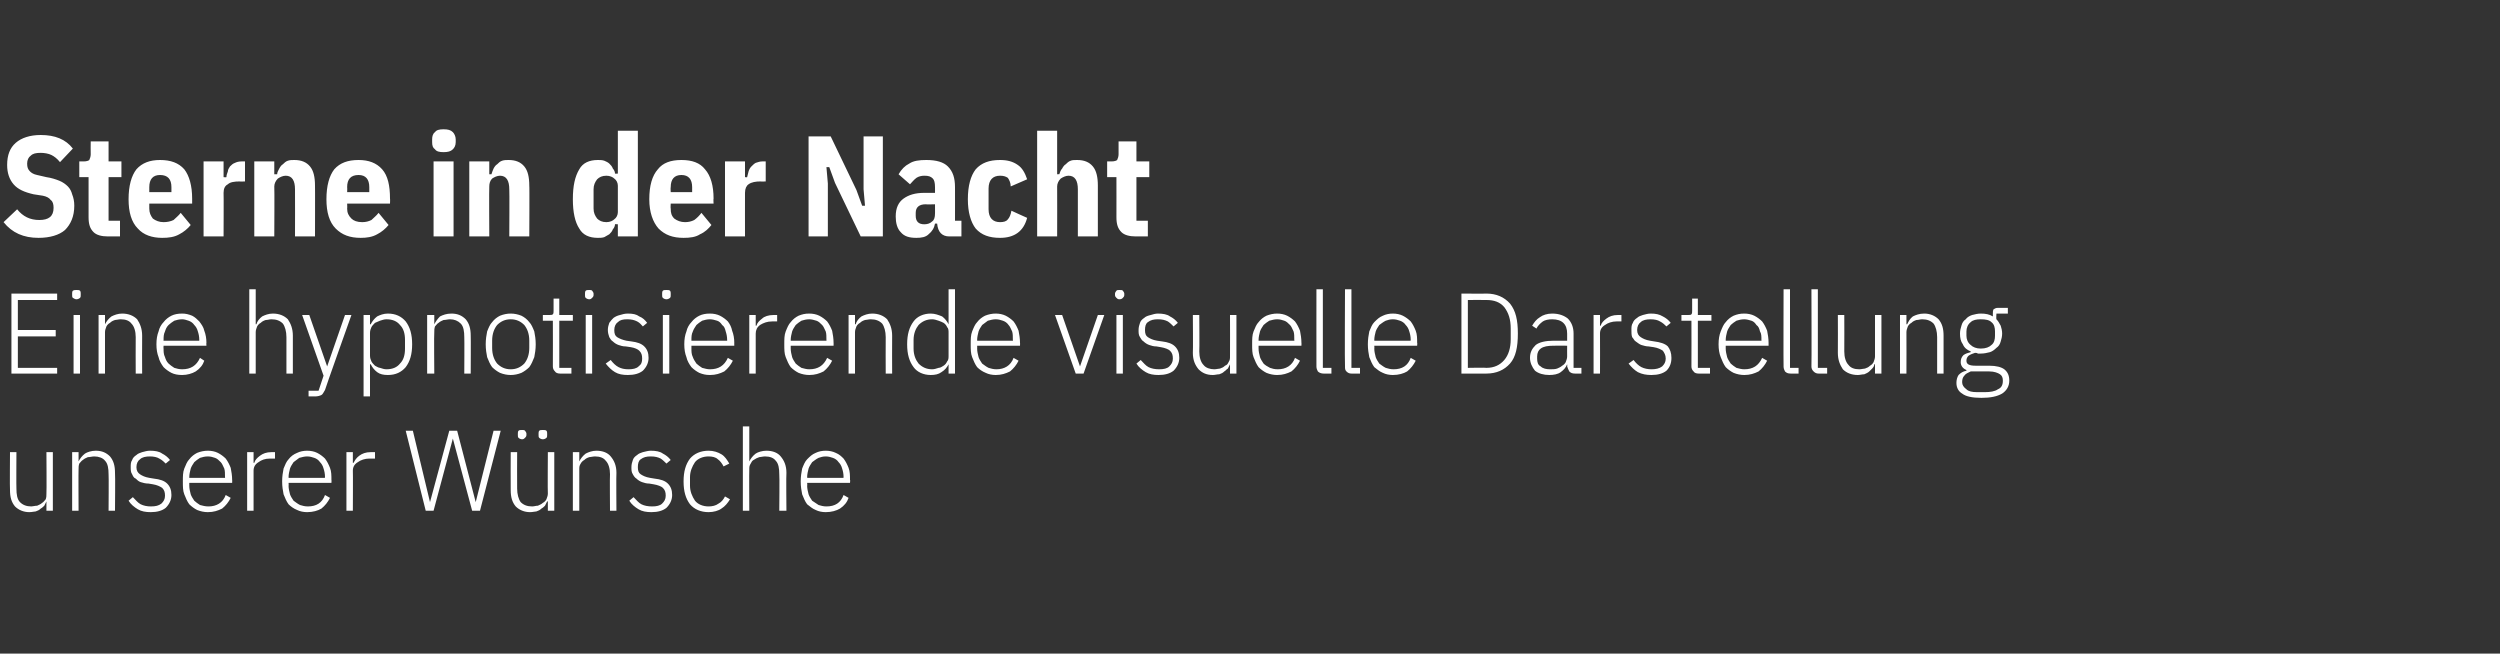
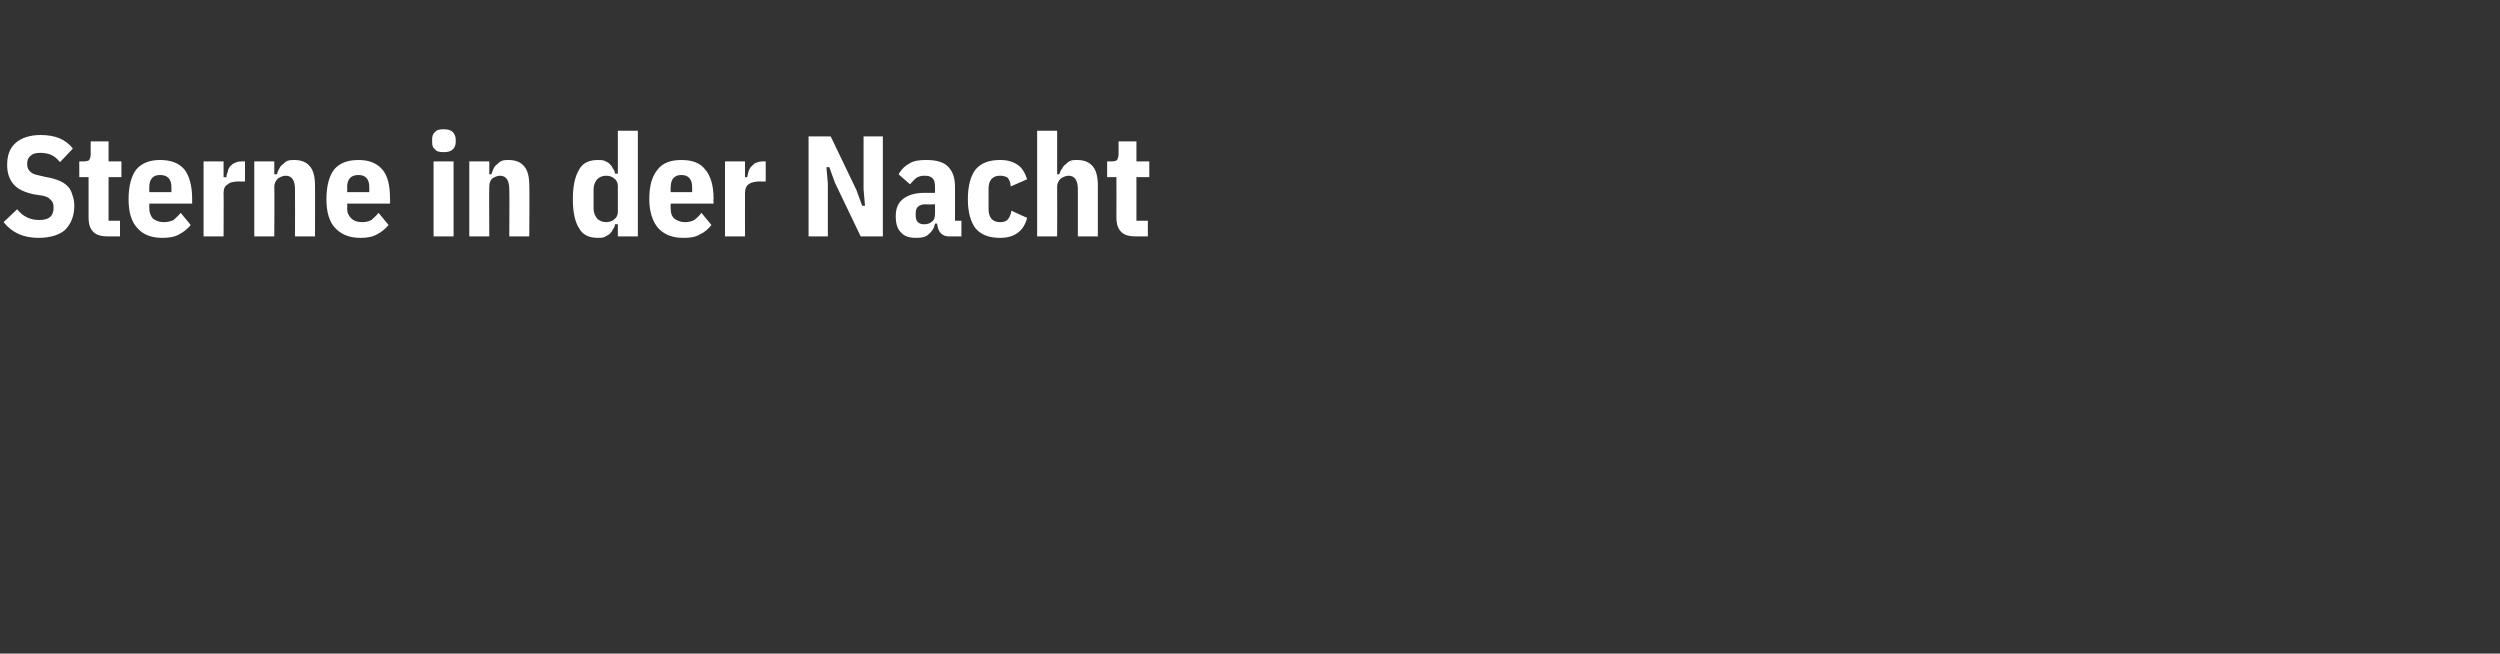
<svg xmlns="http://www.w3.org/2000/svg" version="1.1" width="350px" height="91.5px" viewBox="0 -2 350 91.5" style="top:-2px">
  <rect x="0" y="-2" width="350" height="91.5" fill="#333333" stroke="none" />
  <desc>Sterne in der Nacht Eine hypnotisierende visuelle Darstellung unserer W nsche</desc>
  <defs />
  <g id="Polygon326846">
-     <path d="M 6.5 68.2 C 6.5 68.2 6.48 68.2 6.5 68.2 C 6.4 68.4 6.3 68.6 6.2 68.8 C 6.1 68.9 5.9 69.1 5.7 69.2 C 5.5 69.4 5.3 69.5 5 69.6 C 4.8 69.6 4.5 69.7 4.1 69.7 C 3.3 69.7 2.6 69.4 2.1 68.9 C 1.6 68.3 1.4 67.6 1.4 66.6 C 1.36 66.57 1.4 61.3 1.4 61.3 L 2.3 61.3 C 2.3 61.3 2.27 66.4 2.3 66.4 C 2.3 67.2 2.4 67.9 2.8 68.3 C 3.2 68.7 3.7 68.9 4.4 68.9 C 4.6 68.9 4.9 68.8 5.2 68.8 C 5.4 68.7 5.7 68.6 5.9 68.4 C 6.1 68.3 6.2 68.1 6.4 67.9 C 6.5 67.6 6.5 67.4 6.5 67.1 C 6.54 67.05 6.5 61.3 6.5 61.3 L 7.4 61.3 L 7.4 69.5 L 6.5 69.5 L 6.5 68.2 Z M 10.1 69.5 L 10.1 61.3 L 11 61.3 L 11 62.6 C 11 62.6 11.01 62.6 11 62.6 C 11.2 62.2 11.5 61.8 11.9 61.5 C 12.2 61.3 12.8 61.1 13.4 61.1 C 14.3 61.1 14.9 61.4 15.4 61.9 C 15.9 62.5 16.1 63.2 16.1 64.2 C 16.15 64.24 16.1 69.5 16.1 69.5 L 15.2 69.5 C 15.2 69.5 15.24 64.4 15.2 64.4 C 15.2 63.6 15.1 62.9 14.7 62.5 C 14.4 62.1 13.8 61.9 13.2 61.9 C 12.9 61.9 12.6 62 12.3 62 C 12.1 62.1 11.8 62.2 11.6 62.4 C 11.4 62.5 11.3 62.7 11.1 62.9 C 11 63.2 11 63.4 11 63.7 C 10.97 63.74 11 69.5 11 69.5 L 10.1 69.5 Z M 21.1 69.7 C 20.4 69.7 19.8 69.6 19.3 69.3 C 18.8 69 18.3 68.6 18 68.1 C 18 68.1 18.6 67.6 18.6 67.6 C 19 68 19.3 68.4 19.7 68.6 C 20.1 68.8 20.6 68.9 21.1 68.9 C 21.8 68.9 22.2 68.8 22.6 68.5 C 22.9 68.2 23.1 67.9 23.1 67.4 C 23.1 66.9 23 66.6 22.7 66.3 C 22.4 66.1 22 65.9 21.4 65.8 C 21.4 65.8 20.8 65.7 20.8 65.7 C 20.4 65.7 20 65.6 19.7 65.5 C 19.4 65.4 19.2 65.2 19 65 C 18.7 64.9 18.6 64.6 18.5 64.4 C 18.3 64.1 18.3 63.8 18.3 63.4 C 18.3 63 18.3 62.7 18.5 62.4 C 18.6 62.1 18.8 61.9 19.1 61.7 C 19.3 61.5 19.6 61.4 19.9 61.3 C 20.3 61.2 20.6 61.1 21 61.1 C 21.7 61.1 22.3 61.2 22.7 61.5 C 23.1 61.7 23.5 62 23.8 62.4 C 23.8 62.4 23.2 62.9 23.2 62.9 C 23 62.7 22.7 62.4 22.3 62.2 C 22 62 21.5 61.9 21 61.9 C 20.4 61.9 19.9 62 19.6 62.3 C 19.3 62.5 19.1 62.9 19.1 63.4 C 19.1 63.9 19.3 64.2 19.6 64.4 C 19.9 64.6 20.3 64.8 20.9 64.9 C 20.9 64.9 21.5 65 21.5 65 C 22.4 65.1 23 65.3 23.4 65.7 C 23.8 66.1 24 66.6 24 67.3 C 24 68 23.7 68.6 23.2 69.1 C 22.7 69.5 22 69.7 21.1 69.7 Z M 29.1 69.7 C 28.6 69.7 28.1 69.6 27.6 69.4 C 27.2 69.2 26.8 68.9 26.5 68.6 C 26.2 68.2 26 67.7 25.8 67.2 C 25.6 66.7 25.6 66.1 25.6 65.4 C 25.6 64.7 25.6 64.1 25.8 63.6 C 26 63.1 26.2 62.6 26.5 62.3 C 26.8 61.9 27.2 61.6 27.6 61.4 C 28.1 61.2 28.6 61.1 29.1 61.1 C 29.6 61.1 30.1 61.2 30.5 61.4 C 30.9 61.6 31.3 61.9 31.6 62.2 C 31.9 62.6 32.1 63 32.3 63.5 C 32.4 64 32.5 64.6 32.5 65.2 C 32.52 65.16 32.5 65.6 32.5 65.6 L 26.5 65.6 C 26.5 65.6 26.51 66 26.5 66 C 26.5 66.4 26.6 66.8 26.7 67.2 C 26.8 67.5 27 67.8 27.2 68.1 C 27.4 68.3 27.7 68.5 28 68.7 C 28.4 68.8 28.7 68.9 29.2 68.9 C 30.3 68.9 31.2 68.4 31.6 67.3 C 31.6 67.3 32.3 67.7 32.3 67.7 C 32 68.3 31.6 68.8 31.1 69.2 C 30.5 69.5 29.9 69.7 29.1 69.7 Z M 29.1 61.9 C 28.7 61.9 28.3 62 28 62.1 C 27.7 62.3 27.4 62.5 27.2 62.7 C 27 63 26.8 63.3 26.7 63.6 C 26.6 64 26.5 64.4 26.5 64.8 C 26.51 64.81 26.5 64.9 26.5 64.9 L 31.5 64.9 C 31.5 64.9 31.53 64.76 31.5 64.8 C 31.5 64.3 31.5 63.9 31.4 63.6 C 31.2 63.2 31.1 62.9 30.9 62.7 C 30.6 62.4 30.4 62.2 30.1 62.1 C 29.8 62 29.5 61.9 29.1 61.9 Z M 34.6 69.5 L 34.6 61.3 L 35.5 61.3 L 35.5 62.8 C 35.5 62.8 35.58 62.78 35.6 62.8 C 35.7 62.4 36 62.1 36.4 61.8 C 36.8 61.5 37.3 61.3 38 61.3 C 38 61.31 38.5 61.3 38.5 61.3 L 38.5 62.2 C 38.5 62.2 37.83 62.2 37.8 62.2 C 37.1 62.2 36.6 62.4 36.2 62.7 C 35.7 63 35.5 63.4 35.5 63.9 C 35.51 63.9 35.5 69.5 35.5 69.5 L 34.6 69.5 Z M 43 69.7 C 42.5 69.7 42 69.6 41.6 69.4 C 41.1 69.2 40.7 68.9 40.4 68.6 C 40.1 68.2 39.9 67.7 39.7 67.2 C 39.6 66.7 39.5 66.1 39.5 65.4 C 39.5 64.7 39.6 64.1 39.7 63.6 C 39.9 63.1 40.1 62.6 40.4 62.3 C 40.7 61.9 41.1 61.6 41.6 61.4 C 42 61.2 42.5 61.1 43 61.1 C 43.5 61.1 44 61.2 44.4 61.4 C 44.8 61.6 45.2 61.9 45.5 62.2 C 45.8 62.6 46 63 46.2 63.5 C 46.4 64 46.4 64.6 46.4 65.2 C 46.43 65.16 46.4 65.6 46.4 65.6 L 40.4 65.6 C 40.4 65.6 40.43 66 40.4 66 C 40.4 66.4 40.5 66.8 40.6 67.2 C 40.7 67.5 40.9 67.8 41.1 68.1 C 41.4 68.3 41.6 68.5 42 68.7 C 42.3 68.8 42.7 68.9 43.1 68.9 C 44.3 68.9 45.1 68.4 45.5 67.3 C 45.5 67.3 46.2 67.7 46.2 67.7 C 45.9 68.3 45.5 68.8 45 69.2 C 44.5 69.5 43.8 69.7 43 69.7 Z M 43 61.9 C 42.6 61.9 42.3 62 41.9 62.1 C 41.6 62.3 41.4 62.5 41.1 62.7 C 40.9 63 40.7 63.3 40.6 63.6 C 40.5 64 40.4 64.4 40.4 64.8 C 40.43 64.81 40.4 64.9 40.4 64.9 L 45.5 64.9 C 45.5 64.9 45.45 64.76 45.5 64.8 C 45.5 64.3 45.4 63.9 45.3 63.6 C 45.2 63.2 45 62.9 44.8 62.7 C 44.6 62.4 44.3 62.2 44 62.1 C 43.7 62 43.4 61.9 43 61.9 Z M 48.5 69.5 L 48.5 61.3 L 49.4 61.3 L 49.4 62.8 C 49.4 62.8 49.49 62.78 49.5 62.8 C 49.7 62.4 49.9 62.1 50.3 61.8 C 50.7 61.5 51.2 61.3 51.9 61.3 C 51.92 61.31 52.5 61.3 52.5 61.3 L 52.5 62.2 C 52.5 62.2 51.74 62.2 51.7 62.2 C 51.1 62.2 50.5 62.4 50.1 62.7 C 49.6 63 49.4 63.4 49.4 63.9 C 49.43 63.9 49.4 69.5 49.4 69.5 L 48.5 69.5 Z M 59.6 69.5 L 56.8 58.3 L 57.8 58.3 L 60.2 68.3 L 60.2 68.3 L 62.9 58.3 L 64 58.3 L 66.6 68.3 L 66.6 68.3 L 69.1 58.3 L 70.1 58.3 L 67.2 69.5 L 66.1 69.5 L 63.4 59.4 L 63.4 59.4 L 60.7 69.5 L 59.6 69.5 Z M 76.7 68.2 C 76.7 68.2 76.6 68.2 76.6 68.2 C 76.5 68.4 76.4 68.6 76.3 68.8 C 76.2 68.9 76 69.1 75.8 69.2 C 75.6 69.4 75.4 69.5 75.1 69.6 C 74.9 69.6 74.6 69.7 74.2 69.7 C 73.4 69.7 72.7 69.4 72.2 68.9 C 71.7 68.3 71.5 67.6 71.5 66.6 C 71.48 66.57 71.5 61.3 71.5 61.3 L 72.4 61.3 C 72.4 61.3 72.38 66.4 72.4 66.4 C 72.4 67.2 72.6 67.9 72.9 68.3 C 73.3 68.7 73.8 68.9 74.5 68.9 C 74.8 68.9 75 68.8 75.3 68.8 C 75.5 68.7 75.8 68.6 76 68.4 C 76.2 68.3 76.4 68.1 76.5 67.9 C 76.6 67.6 76.7 67.4 76.7 67.1 C 76.66 67.05 76.7 61.3 76.7 61.3 L 77.6 61.3 L 77.6 69.5 L 76.7 69.5 L 76.7 68.2 Z M 73.1 59.5 C 72.9 59.5 72.7 59.4 72.6 59.3 C 72.5 59.2 72.5 59.1 72.5 58.9 C 72.5 58.9 72.5 58.7 72.5 58.7 C 72.5 58.6 72.5 58.4 72.6 58.3 C 72.7 58.2 72.9 58.2 73.1 58.2 C 73.3 58.2 73.4 58.2 73.5 58.3 C 73.6 58.4 73.7 58.6 73.7 58.7 C 73.7 58.7 73.7 58.9 73.7 58.9 C 73.7 59.1 73.6 59.2 73.5 59.3 C 73.4 59.4 73.3 59.5 73.1 59.5 Z M 76 59.5 C 75.8 59.5 75.6 59.4 75.5 59.3 C 75.4 59.2 75.4 59.1 75.4 58.9 C 75.4 58.9 75.4 58.7 75.4 58.7 C 75.4 58.6 75.4 58.4 75.5 58.3 C 75.6 58.2 75.8 58.2 76 58.2 C 76.2 58.2 76.4 58.2 76.5 58.3 C 76.6 58.4 76.6 58.6 76.6 58.7 C 76.6 58.7 76.6 58.9 76.6 58.9 C 76.6 59.1 76.6 59.2 76.5 59.3 C 76.4 59.4 76.2 59.5 76 59.5 Z M 80.2 69.5 L 80.2 61.3 L 81.1 61.3 L 81.1 62.6 C 81.1 62.6 81.13 62.6 81.1 62.6 C 81.3 62.2 81.6 61.8 82 61.5 C 82.4 61.3 82.9 61.1 83.5 61.1 C 84.4 61.1 85.1 61.4 85.5 61.9 C 86 62.5 86.3 63.2 86.3 64.2 C 86.26 64.24 86.3 69.5 86.3 69.5 L 85.4 69.5 C 85.4 69.5 85.36 64.4 85.4 64.4 C 85.4 63.6 85.2 62.9 84.8 62.5 C 84.5 62.1 84 61.9 83.3 61.9 C 83 61.9 82.7 62 82.5 62 C 82.2 62.1 82 62.2 81.8 62.4 C 81.6 62.5 81.4 62.7 81.3 62.9 C 81.1 63.2 81.1 63.4 81.1 63.7 C 81.09 63.74 81.1 69.5 81.1 69.5 L 80.2 69.5 Z M 91.2 69.7 C 90.5 69.7 89.9 69.6 89.4 69.3 C 88.9 69 88.4 68.6 88.1 68.1 C 88.1 68.1 88.7 67.6 88.7 67.6 C 89.1 68 89.4 68.4 89.8 68.6 C 90.2 68.8 90.7 68.9 91.3 68.9 C 91.9 68.9 92.4 68.8 92.7 68.5 C 93 68.2 93.2 67.9 93.2 67.4 C 93.2 66.9 93.1 66.6 92.8 66.3 C 92.6 66.1 92.1 65.9 91.5 65.8 C 91.5 65.8 90.9 65.7 90.9 65.7 C 90.5 65.7 90.2 65.6 89.9 65.5 C 89.6 65.4 89.3 65.2 89.1 65 C 88.9 64.9 88.7 64.6 88.6 64.4 C 88.4 64.1 88.4 63.8 88.4 63.4 C 88.4 63 88.5 62.7 88.6 62.4 C 88.7 62.1 88.9 61.9 89.2 61.7 C 89.4 61.5 89.7 61.4 90 61.3 C 90.4 61.2 90.8 61.1 91.1 61.1 C 91.8 61.1 92.4 61.2 92.8 61.5 C 93.2 61.7 93.6 62 93.9 62.4 C 93.9 62.4 93.3 62.9 93.3 62.9 C 93.1 62.7 92.8 62.4 92.5 62.2 C 92.1 62 91.7 61.9 91.1 61.9 C 90.5 61.9 90.1 62 89.7 62.3 C 89.4 62.5 89.3 62.9 89.3 63.4 C 89.3 63.9 89.4 64.2 89.7 64.4 C 90 64.6 90.4 64.8 91 64.9 C 91 64.9 91.6 65 91.6 65 C 92.5 65.1 93.1 65.3 93.5 65.7 C 93.9 66.1 94.1 66.6 94.1 67.3 C 94.1 68 93.8 68.6 93.3 69.1 C 92.8 69.5 92.1 69.7 91.2 69.7 Z M 99.2 69.7 C 98.1 69.7 97.2 69.3 96.6 68.6 C 96 67.8 95.7 66.8 95.7 65.4 C 95.7 64 96 63 96.6 62.2 C 97.2 61.5 98.1 61.1 99.2 61.1 C 99.9 61.1 100.5 61.3 101 61.6 C 101.5 61.9 101.8 62.4 102.1 62.9 C 102.1 62.9 101.3 63.3 101.3 63.3 C 101.1 62.9 100.8 62.5 100.5 62.3 C 100.2 62 99.7 61.9 99.2 61.9 C 98.4 61.9 97.7 62.2 97.3 62.7 C 96.9 63.3 96.6 64 96.6 64.8 C 96.6 64.8 96.6 66 96.6 66 C 96.6 66.8 96.9 67.5 97.3 68.1 C 97.7 68.6 98.4 68.9 99.2 68.9 C 99.7 68.9 100.2 68.8 100.6 68.5 C 101 68.3 101.3 67.9 101.5 67.5 C 101.5 67.5 102.2 67.9 102.2 67.9 C 101.9 68.4 101.5 68.9 101 69.2 C 100.6 69.5 99.9 69.7 99.2 69.7 Z M 104 57.7 L 104.9 57.7 L 104.9 62.6 C 104.9 62.6 104.92 62.6 104.9 62.6 C 105.1 62.2 105.4 61.8 105.8 61.5 C 106.1 61.3 106.7 61.1 107.3 61.1 C 108.2 61.1 108.9 61.4 109.3 61.9 C 109.8 62.5 110.1 63.2 110.1 64.2 C 110.05 64.24 110.1 69.5 110.1 69.5 L 109.1 69.5 C 109.1 69.5 109.15 64.4 109.1 64.4 C 109.1 63.6 109 62.9 108.6 62.5 C 108.3 62.1 107.8 61.9 107.1 61.9 C 106.8 61.9 106.5 62 106.3 62 C 106 62.1 105.8 62.2 105.5 62.4 C 105.3 62.5 105.2 62.7 105.1 62.9 C 104.9 63.2 104.9 63.4 104.9 63.7 C 104.87 63.74 104.9 69.5 104.9 69.5 L 104 69.5 L 104 57.7 Z M 115.6 69.7 C 115.1 69.7 114.6 69.6 114.2 69.4 C 113.7 69.2 113.4 68.9 113 68.6 C 112.7 68.2 112.5 67.7 112.3 67.2 C 112.2 66.7 112.1 66.1 112.1 65.4 C 112.1 64.7 112.2 64.1 112.3 63.6 C 112.5 63.1 112.7 62.6 113 62.3 C 113.4 61.9 113.7 61.6 114.2 61.4 C 114.6 61.2 115.1 61.1 115.6 61.1 C 116.1 61.1 116.6 61.2 117 61.4 C 117.5 61.6 117.8 61.9 118.1 62.2 C 118.4 62.6 118.6 63 118.8 63.5 C 119 64 119 64.6 119 65.2 C 119.05 65.16 119 65.6 119 65.6 L 113 65.6 C 113 65.6 113.04 66 113 66 C 113 66.4 113.1 66.8 113.2 67.2 C 113.3 67.5 113.5 67.8 113.7 68.1 C 114 68.3 114.3 68.5 114.6 68.7 C 114.9 68.8 115.3 68.9 115.7 68.9 C 116.9 68.9 117.7 68.4 118.1 67.3 C 118.1 67.3 118.8 67.7 118.8 67.7 C 118.6 68.3 118.2 68.8 117.6 69.2 C 117.1 69.5 116.4 69.7 115.6 69.7 Z M 115.6 61.9 C 115.2 61.9 114.9 62 114.6 62.1 C 114.2 62.3 114 62.5 113.7 62.7 C 113.5 63 113.3 63.3 113.2 63.6 C 113.1 64 113 64.4 113 64.8 C 113.04 64.81 113 64.9 113 64.9 L 118.1 64.9 C 118.1 64.9 118.06 64.76 118.1 64.8 C 118.1 64.3 118 63.9 117.9 63.6 C 117.8 63.2 117.6 62.9 117.4 62.7 C 117.2 62.4 116.9 62.2 116.6 62.1 C 116.3 62 116 61.9 115.6 61.9 Z " stroke="none" fill="#fff" />
-   </g>
+     </g>
  <g id="Polygon326845">
-     <path d="M 1.6 50.3 L 1.6 39.1 L 8 39.1 L 8 40 L 2.5 40 L 2.5 44.2 L 7.8 44.2 L 7.8 45.1 L 2.5 45.1 L 2.5 49.5 L 8 49.5 L 8 50.3 L 1.6 50.3 Z M 10.7 39.9 C 10.5 39.9 10.4 39.8 10.2 39.7 C 10.1 39.6 10.1 39.5 10.1 39.3 C 10.1 39.3 10.1 39.1 10.1 39.1 C 10.1 39 10.1 38.8 10.2 38.7 C 10.4 38.6 10.5 38.6 10.7 38.6 C 10.9 38.6 11.1 38.6 11.2 38.7 C 11.3 38.8 11.3 39 11.3 39.1 C 11.3 39.1 11.3 39.3 11.3 39.3 C 11.3 39.5 11.3 39.6 11.2 39.7 C 11.1 39.8 10.9 39.9 10.7 39.9 Z M 10.3 42.1 L 11.2 42.1 L 11.2 50.3 L 10.3 50.3 L 10.3 42.1 Z M 13.8 50.3 L 13.8 42.1 L 14.7 42.1 L 14.7 43.4 C 14.7 43.4 14.75 43.4 14.7 43.4 C 14.9 43 15.2 42.6 15.6 42.3 C 16 42.1 16.5 41.9 17.1 41.9 C 18 41.9 18.7 42.2 19.2 42.7 C 19.6 43.3 19.9 44 19.9 45 C 19.88 45.04 19.9 50.3 19.9 50.3 L 19 50.3 C 19 50.3 18.98 45.2 19 45.2 C 19 44.4 18.8 43.7 18.4 43.3 C 18.1 42.9 17.6 42.7 16.9 42.7 C 16.6 42.7 16.3 42.8 16.1 42.8 C 15.8 42.9 15.6 43 15.4 43.2 C 15.2 43.3 15 43.5 14.9 43.7 C 14.8 44 14.7 44.2 14.7 44.5 C 14.7 44.54 14.7 50.3 14.7 50.3 L 13.8 50.3 Z M 25.5 50.5 C 24.9 50.5 24.4 50.4 24 50.2 C 23.6 50 23.2 49.7 22.9 49.4 C 22.6 49 22.3 48.5 22.2 48 C 22 47.5 21.9 46.9 21.9 46.2 C 21.9 45.5 22 44.9 22.2 44.4 C 22.3 43.9 22.6 43.4 22.9 43.1 C 23.2 42.7 23.6 42.4 24 42.2 C 24.4 42 24.9 41.9 25.5 41.9 C 26 41.9 26.4 42 26.9 42.2 C 27.3 42.4 27.6 42.7 27.9 43 C 28.2 43.4 28.5 43.8 28.6 44.3 C 28.8 44.8 28.9 45.4 28.9 46 C 28.87 45.96 28.9 46.4 28.9 46.4 L 22.9 46.4 C 22.9 46.4 22.87 46.8 22.9 46.8 C 22.9 47.2 22.9 47.6 23.1 48 C 23.2 48.3 23.3 48.6 23.6 48.9 C 23.8 49.1 24.1 49.3 24.4 49.5 C 24.7 49.6 25.1 49.7 25.5 49.7 C 26.7 49.7 27.5 49.2 28 48.1 C 28 48.1 28.6 48.5 28.6 48.5 C 28.4 49.1 28 49.6 27.4 50 C 26.9 50.3 26.2 50.5 25.5 50.5 Z M 25.5 42.7 C 25.1 42.7 24.7 42.8 24.4 42.9 C 24.1 43.1 23.8 43.3 23.6 43.5 C 23.3 43.8 23.2 44.1 23.1 44.4 C 22.9 44.8 22.9 45.2 22.9 45.6 C 22.87 45.61 22.9 45.7 22.9 45.7 L 27.9 45.7 C 27.9 45.7 27.89 45.56 27.9 45.6 C 27.9 45.1 27.8 44.7 27.7 44.4 C 27.6 44 27.4 43.7 27.2 43.5 C 27 43.2 26.7 43 26.4 42.9 C 26.1 42.8 25.8 42.7 25.5 42.7 Z M 34.9 38.5 L 35.8 38.5 L 35.8 43.4 C 35.8 43.4 35.86 43.4 35.9 43.4 C 36 43 36.3 42.6 36.7 42.3 C 37.1 42.1 37.6 41.9 38.2 41.9 C 39.1 41.9 39.8 42.2 40.3 42.7 C 40.7 43.3 41 44 41 45 C 40.99 45.04 41 50.3 41 50.3 L 40.1 50.3 C 40.1 50.3 40.09 45.2 40.1 45.2 C 40.1 44.4 39.9 43.7 39.6 43.3 C 39.2 42.9 38.7 42.7 38 42.7 C 37.7 42.7 37.5 42.8 37.2 42.8 C 36.9 42.9 36.7 43 36.5 43.2 C 36.3 43.3 36.1 43.5 36 43.7 C 35.9 44 35.8 44.2 35.8 44.5 C 35.81 44.54 35.8 50.3 35.8 50.3 L 34.9 50.3 L 34.9 38.5 Z M 48.3 42.1 L 49.2 42.1 C 49.2 42.1 45.46 52.6 45.5 52.6 C 45.3 52.9 45.2 53.2 45 53.3 C 44.8 53.4 44.5 53.5 44.1 53.5 C 44.12 53.5 43.2 53.5 43.2 53.5 L 43.2 52.7 L 44.6 52.7 L 45.3 50.6 L 42.3 42.1 L 43.3 42.1 L 45.8 49.3 L 45.8 49.3 L 48.3 42.1 Z M 50.9 42.1 L 51.8 42.1 L 51.8 43.4 C 51.8 43.4 51.88 43.42 51.9 43.4 C 52.1 43 52.4 42.6 52.8 42.3 C 53.2 42.1 53.7 41.9 54.3 41.9 C 55.4 41.9 56.2 42.3 56.8 43 C 57.4 43.8 57.7 44.8 57.7 46.2 C 57.7 47.6 57.4 48.6 56.8 49.4 C 56.2 50.1 55.4 50.5 54.3 50.5 C 53.7 50.5 53.2 50.4 52.8 50.1 C 52.4 49.8 52.1 49.4 51.9 49 C 51.88 48.99 51.8 49 51.8 49 L 51.8 53.5 L 50.9 53.5 L 50.9 42.1 Z M 54.1 49.7 C 55 49.7 55.6 49.4 56 48.9 C 56.5 48.4 56.7 47.7 56.7 46.8 C 56.7 46.8 56.7 45.6 56.7 45.6 C 56.7 44.7 56.5 44 56 43.5 C 55.6 43 55 42.7 54.1 42.7 C 53.8 42.7 53.5 42.8 53.2 42.9 C 53 43 52.7 43.1 52.5 43.2 C 52.3 43.4 52.1 43.6 52 43.8 C 51.9 44 51.8 44.3 51.8 44.6 C 51.8 44.6 51.8 47.8 51.8 47.8 C 51.8 48.1 51.9 48.4 52 48.6 C 52.1 48.8 52.3 49 52.5 49.2 C 52.7 49.3 53 49.5 53.2 49.5 C 53.5 49.6 53.8 49.7 54.1 49.7 Z M 59.8 50.3 L 59.8 42.1 L 60.8 42.1 L 60.8 43.4 C 60.8 43.4 60.8 43.4 60.8 43.4 C 61 43 61.3 42.6 61.6 42.3 C 62 42.1 62.5 41.9 63.2 41.9 C 64.1 41.9 64.7 42.2 65.2 42.7 C 65.7 43.3 65.9 44 65.9 45 C 65.93 45.04 65.9 50.3 65.9 50.3 L 65 50.3 C 65 50.3 65.03 45.2 65 45.2 C 65 44.4 64.9 43.7 64.5 43.3 C 64.1 42.9 63.6 42.7 63 42.7 C 62.7 42.7 62.4 42.8 62.1 42.8 C 61.9 42.9 61.6 43 61.4 43.2 C 61.2 43.3 61.1 43.5 60.9 43.7 C 60.8 44 60.8 44.2 60.8 44.5 C 60.75 44.54 60.8 50.3 60.8 50.3 L 59.8 50.3 Z M 71.5 50.5 C 71 50.5 70.5 50.4 70 50.2 C 69.6 50 69.2 49.7 68.9 49.4 C 68.6 49 68.4 48.5 68.2 48 C 68.1 47.5 68 46.9 68 46.2 C 68 45.5 68.1 44.9 68.2 44.4 C 68.4 43.9 68.6 43.4 68.9 43.1 C 69.2 42.7 69.6 42.4 70 42.2 C 70.5 42 71 41.9 71.5 41.9 C 72 41.9 72.5 42 73 42.2 C 73.4 42.4 73.8 42.7 74.1 43.1 C 74.4 43.4 74.6 43.9 74.8 44.4 C 74.9 44.9 75 45.5 75 46.2 C 75 46.9 74.9 47.5 74.8 48 C 74.6 48.5 74.4 49 74.1 49.4 C 73.8 49.7 73.4 50 73 50.2 C 72.5 50.4 72 50.5 71.5 50.5 Z M 71.5 49.7 C 72.3 49.7 72.9 49.4 73.4 48.9 C 73.8 48.4 74.1 47.7 74.1 46.7 C 74.1 46.7 74.1 45.7 74.1 45.7 C 74.1 44.7 73.8 44 73.4 43.5 C 72.9 43 72.3 42.7 71.5 42.7 C 70.7 42.7 70.1 43 69.6 43.5 C 69.2 44 68.9 44.7 68.9 45.7 C 68.9 45.7 68.9 46.7 68.9 46.7 C 68.9 47.7 69.2 48.4 69.6 48.9 C 70.1 49.4 70.7 49.7 71.5 49.7 Z M 78.4 50.3 C 78.1 50.3 77.8 50.2 77.7 50 C 77.5 49.8 77.4 49.6 77.4 49.3 C 77.42 49.29 77.4 42.9 77.4 42.9 L 76 42.9 L 76 42.1 C 76 42.1 76.93 42.11 76.9 42.1 C 77.1 42.1 77.3 42.1 77.4 42 C 77.5 41.9 77.5 41.7 77.5 41.5 C 77.5 41.48 77.5 39.8 77.5 39.8 L 78.3 39.8 L 78.3 42.1 L 80.2 42.1 L 80.2 42.9 L 78.3 42.9 L 78.3 49.5 L 80 49.5 L 80 50.3 C 80 50.3 78.41 50.3 78.4 50.3 Z M 82.5 39.9 C 82.3 39.9 82.1 39.8 82 39.7 C 81.9 39.6 81.9 39.5 81.9 39.3 C 81.9 39.3 81.9 39.1 81.9 39.1 C 81.9 39 81.9 38.8 82 38.7 C 82.1 38.6 82.3 38.6 82.5 38.6 C 82.7 38.6 82.8 38.6 82.9 38.7 C 83 38.8 83.1 39 83.1 39.1 C 83.1 39.1 83.1 39.3 83.1 39.3 C 83.1 39.5 83 39.6 82.9 39.7 C 82.8 39.8 82.7 39.9 82.5 39.9 Z M 82 42.1 L 82.9 42.1 L 82.9 50.3 L 82 50.3 L 82 42.1 Z M 87.9 50.5 C 87.2 50.5 86.6 50.4 86.1 50.1 C 85.6 49.8 85.2 49.4 84.8 48.9 C 84.8 48.9 85.5 48.4 85.5 48.4 C 85.8 48.8 86.2 49.2 86.6 49.4 C 87 49.6 87.4 49.7 88 49.7 C 88.6 49.7 89.1 49.6 89.4 49.3 C 89.8 49 89.9 48.7 89.9 48.2 C 89.9 47.7 89.8 47.4 89.5 47.1 C 89.3 46.9 88.9 46.7 88.3 46.6 C 88.3 46.6 87.6 46.5 87.6 46.5 C 87.2 46.5 86.9 46.4 86.6 46.3 C 86.3 46.2 86 46 85.8 45.8 C 85.6 45.7 85.4 45.4 85.3 45.2 C 85.2 44.9 85.1 44.6 85.1 44.2 C 85.1 43.8 85.2 43.5 85.3 43.2 C 85.5 42.9 85.7 42.7 85.9 42.5 C 86.2 42.3 86.4 42.2 86.8 42.1 C 87.1 42 87.5 41.9 87.9 41.9 C 88.6 41.9 89.1 42 89.5 42.3 C 90 42.5 90.3 42.8 90.6 43.2 C 90.6 43.2 90 43.7 90 43.7 C 89.8 43.5 89.6 43.2 89.2 43 C 88.8 42.8 88.4 42.7 87.8 42.7 C 87.2 42.7 86.8 42.8 86.5 43.1 C 86.2 43.3 86 43.7 86 44.2 C 86 44.7 86.1 45 86.4 45.2 C 86.7 45.4 87.2 45.6 87.7 45.7 C 87.7 45.7 88.4 45.8 88.4 45.8 C 89.2 45.9 89.8 46.1 90.2 46.5 C 90.6 46.9 90.8 47.4 90.8 48.1 C 90.8 48.8 90.5 49.4 90 49.9 C 89.5 50.3 88.8 50.5 87.9 50.5 Z M 93.3 39.9 C 93.1 39.9 92.9 39.8 92.8 39.7 C 92.7 39.6 92.7 39.5 92.7 39.3 C 92.7 39.3 92.7 39.1 92.7 39.1 C 92.7 39 92.7 38.8 92.8 38.7 C 92.9 38.6 93.1 38.6 93.3 38.6 C 93.5 38.6 93.7 38.6 93.8 38.7 C 93.9 38.8 93.9 39 93.9 39.1 C 93.9 39.1 93.9 39.3 93.9 39.3 C 93.9 39.5 93.9 39.6 93.8 39.7 C 93.7 39.8 93.5 39.9 93.3 39.9 Z M 92.8 42.1 L 93.7 42.1 L 93.7 50.3 L 92.8 50.3 L 92.8 42.1 Z M 99.4 50.5 C 98.8 50.5 98.4 50.4 97.9 50.2 C 97.5 50 97.1 49.7 96.8 49.4 C 96.5 49 96.2 48.5 96.1 48 C 95.9 47.5 95.8 46.9 95.8 46.2 C 95.8 45.5 95.9 44.9 96.1 44.4 C 96.2 43.9 96.5 43.4 96.8 43.1 C 97.1 42.7 97.5 42.4 97.9 42.2 C 98.3 42 98.8 41.9 99.4 41.9 C 99.9 41.9 100.4 42 100.8 42.2 C 101.2 42.4 101.6 42.7 101.9 43 C 102.2 43.4 102.4 43.8 102.5 44.3 C 102.7 44.8 102.8 45.4 102.8 46 C 102.79 45.96 102.8 46.4 102.8 46.4 L 96.8 46.4 C 96.8 46.4 96.79 46.8 96.8 46.8 C 96.8 47.2 96.8 47.6 97 48 C 97.1 48.3 97.3 48.6 97.5 48.9 C 97.7 49.1 98 49.3 98.3 49.5 C 98.7 49.6 99 49.7 99.4 49.7 C 100.6 49.7 101.4 49.2 101.9 48.1 C 101.9 48.1 102.6 48.5 102.6 48.5 C 102.3 49.1 101.9 49.6 101.4 50 C 100.8 50.3 100.2 50.5 99.4 50.5 Z M 99.4 42.7 C 99 42.7 98.6 42.8 98.3 42.9 C 98 43.1 97.7 43.3 97.5 43.5 C 97.3 43.8 97.1 44.1 97 44.4 C 96.8 44.8 96.8 45.2 96.8 45.6 C 96.79 45.61 96.8 45.7 96.8 45.7 L 101.8 45.7 C 101.8 45.7 101.81 45.56 101.8 45.6 C 101.8 45.1 101.7 44.7 101.6 44.4 C 101.5 44 101.4 43.7 101.1 43.5 C 100.9 43.2 100.7 43 100.4 42.9 C 100.1 42.8 99.7 42.7 99.4 42.7 Z M 104.9 50.3 L 104.9 42.1 L 105.8 42.1 L 105.8 43.6 C 105.8 43.6 105.85 43.58 105.9 43.6 C 106 43.2 106.3 42.9 106.7 42.6 C 107 42.3 107.6 42.1 108.3 42.1 C 108.27 42.11 108.8 42.1 108.8 42.1 L 108.8 43 C 108.8 43 108.1 43 108.1 43 C 107.4 43 106.9 43.2 106.4 43.5 C 106 43.8 105.8 44.2 105.8 44.7 C 105.79 44.7 105.8 50.3 105.8 50.3 L 104.9 50.3 Z M 113.3 50.5 C 112.8 50.5 112.3 50.4 111.8 50.2 C 111.4 50 111 49.7 110.7 49.4 C 110.4 49 110.2 48.5 110 48 C 109.8 47.5 109.8 46.9 109.8 46.2 C 109.8 45.5 109.8 44.9 110 44.4 C 110.2 43.9 110.4 43.4 110.7 43.1 C 111 42.7 111.4 42.4 111.8 42.2 C 112.3 42 112.7 41.9 113.3 41.9 C 113.8 41.9 114.3 42 114.7 42.2 C 115.1 42.4 115.5 42.7 115.8 43 C 116.1 43.4 116.3 43.8 116.5 44.3 C 116.6 44.8 116.7 45.4 116.7 46 C 116.71 45.96 116.7 46.4 116.7 46.4 L 110.7 46.4 C 110.7 46.4 110.7 46.8 110.7 46.8 C 110.7 47.2 110.8 47.6 110.9 48 C 111 48.3 111.2 48.6 111.4 48.9 C 111.6 49.1 111.9 49.3 112.2 49.5 C 112.6 49.6 112.9 49.7 113.3 49.7 C 114.5 49.7 115.3 49.2 115.8 48.1 C 115.8 48.1 116.5 48.5 116.5 48.5 C 116.2 49.1 115.8 49.6 115.3 50 C 114.7 50.3 114.1 50.5 113.3 50.5 Z M 113.3 42.7 C 112.9 42.7 112.5 42.8 112.2 42.9 C 111.9 43.1 111.6 43.3 111.4 43.5 C 111.2 43.8 111 44.1 110.9 44.4 C 110.8 44.8 110.7 45.2 110.7 45.6 C 110.7 45.61 110.7 45.7 110.7 45.7 L 115.7 45.7 C 115.7 45.7 115.72 45.56 115.7 45.6 C 115.7 45.1 115.7 44.7 115.6 44.4 C 115.4 44 115.3 43.7 115.1 43.5 C 114.8 43.2 114.6 43 114.3 42.9 C 114 42.8 113.6 42.7 113.3 42.7 Z M 118.8 50.3 L 118.8 42.1 L 119.7 42.1 L 119.7 43.4 C 119.7 43.4 119.75 43.4 119.8 43.4 C 119.9 43 120.2 42.6 120.6 42.3 C 121 42.1 121.5 41.9 122.1 41.9 C 123 41.9 123.7 42.2 124.2 42.7 C 124.6 43.3 124.9 44 124.9 45 C 124.88 45.04 124.9 50.3 124.9 50.3 L 124 50.3 C 124 50.3 123.98 45.2 124 45.2 C 124 44.4 123.8 43.7 123.5 43.3 C 123.1 42.9 122.6 42.7 121.9 42.7 C 121.6 42.7 121.3 42.8 121.1 42.8 C 120.8 42.9 120.6 43 120.4 43.2 C 120.2 43.3 120 43.5 119.9 43.7 C 119.8 44 119.7 44.2 119.7 44.5 C 119.7 44.54 119.7 50.3 119.7 50.3 L 118.8 50.3 Z M 132.8 49 C 132.8 49 132.78 48.99 132.8 49 C 132.6 49.4 132.3 49.8 131.8 50.1 C 131.4 50.4 130.9 50.5 130.3 50.5 C 129.3 50.5 128.4 50.1 127.9 49.4 C 127.3 48.6 127 47.6 127 46.2 C 127 44.8 127.3 43.8 127.9 43 C 128.4 42.3 129.3 41.9 130.3 41.9 C 130.9 41.9 131.4 42.1 131.9 42.3 C 132.3 42.6 132.6 43 132.8 43.4 C 132.78 43.42 132.8 43.4 132.8 43.4 L 132.8 38.5 L 133.7 38.5 L 133.7 50.3 L 132.8 50.3 L 132.8 49 Z M 130.5 49.7 C 130.8 49.7 131.1 49.6 131.4 49.5 C 131.7 49.5 131.9 49.3 132.1 49.2 C 132.4 49 132.5 48.8 132.6 48.6 C 132.8 48.4 132.8 48.1 132.8 47.8 C 132.8 47.8 132.8 44.6 132.8 44.6 C 132.8 44.3 132.8 44 132.6 43.8 C 132.5 43.6 132.4 43.4 132.1 43.2 C 131.9 43.1 131.7 43 131.4 42.9 C 131.1 42.8 130.8 42.7 130.5 42.7 C 129.7 42.7 129.1 43 128.6 43.5 C 128.2 44 127.9 44.7 127.9 45.6 C 127.9 45.6 127.9 46.8 127.9 46.8 C 127.9 47.7 128.2 48.4 128.6 48.9 C 129.1 49.4 129.7 49.7 130.5 49.7 Z M 139.4 50.5 C 138.9 50.5 138.4 50.4 138 50.2 C 137.5 50 137.1 49.7 136.8 49.4 C 136.5 49 136.3 48.5 136.1 48 C 135.9 47.5 135.9 46.9 135.9 46.2 C 135.9 45.5 135.9 44.9 136.1 44.4 C 136.3 43.9 136.5 43.4 136.8 43.1 C 137.1 42.7 137.5 42.4 137.9 42.2 C 138.4 42 138.9 41.9 139.4 41.9 C 139.9 41.9 140.4 42 140.8 42.2 C 141.2 42.4 141.6 42.7 141.9 43 C 142.2 43.4 142.4 43.8 142.6 44.3 C 142.7 44.8 142.8 45.4 142.8 46 C 142.82 45.96 142.8 46.4 142.8 46.4 L 136.8 46.4 C 136.8 46.4 136.82 46.8 136.8 46.8 C 136.8 47.2 136.9 47.6 137 48 C 137.1 48.3 137.3 48.6 137.5 48.9 C 137.8 49.1 138 49.3 138.4 49.5 C 138.7 49.6 139.1 49.7 139.5 49.7 C 140.6 49.7 141.5 49.2 141.9 48.1 C 141.9 48.1 142.6 48.5 142.6 48.5 C 142.3 49.1 141.9 49.6 141.4 50 C 140.8 50.3 140.2 50.5 139.4 50.5 Z M 139.4 42.7 C 139 42.7 138.7 42.8 138.3 42.9 C 138 43.1 137.8 43.3 137.5 43.5 C 137.3 43.8 137.1 44.1 137 44.4 C 136.9 44.8 136.8 45.2 136.8 45.6 C 136.82 45.61 136.8 45.7 136.8 45.7 L 141.8 45.7 C 141.8 45.7 141.84 45.56 141.8 45.6 C 141.8 45.1 141.8 44.7 141.7 44.4 C 141.5 44 141.4 43.7 141.2 43.5 C 141 43.2 140.7 43 140.4 42.9 C 140.1 42.8 139.8 42.7 139.4 42.7 Z M 147.7 42.1 L 148.7 42.1 L 151.2 49.3 L 151.2 49.3 L 153.7 42.1 L 154.6 42.1 L 151.7 50.3 L 150.6 50.3 L 147.7 42.1 Z M 156.7 39.9 C 156.5 39.9 156.4 39.8 156.3 39.7 C 156.2 39.6 156.1 39.5 156.1 39.3 C 156.1 39.3 156.1 39.1 156.1 39.1 C 156.1 39 156.2 38.8 156.3 38.7 C 156.4 38.6 156.5 38.6 156.7 38.6 C 157 38.6 157.1 38.6 157.2 38.7 C 157.3 38.8 157.4 39 157.4 39.1 C 157.4 39.1 157.4 39.3 157.4 39.3 C 157.4 39.5 157.3 39.6 157.2 39.7 C 157.1 39.8 157 39.9 156.7 39.9 Z M 156.3 42.1 L 157.2 42.1 L 157.2 50.3 L 156.3 50.3 L 156.3 42.1 Z M 162.2 50.5 C 161.5 50.5 160.9 50.4 160.4 50.1 C 159.9 49.8 159.4 49.4 159.1 48.9 C 159.1 48.9 159.7 48.4 159.7 48.4 C 160.1 48.8 160.4 49.2 160.8 49.4 C 161.2 49.6 161.7 49.7 162.3 49.7 C 162.9 49.7 163.4 49.6 163.7 49.3 C 164 49 164.2 48.7 164.2 48.2 C 164.2 47.7 164.1 47.4 163.8 47.1 C 163.6 46.9 163.1 46.7 162.5 46.6 C 162.5 46.6 161.9 46.5 161.9 46.5 C 161.5 46.5 161.2 46.4 160.9 46.3 C 160.6 46.2 160.3 46 160.1 45.8 C 159.9 45.7 159.7 45.4 159.6 45.2 C 159.4 44.9 159.4 44.6 159.4 44.2 C 159.4 43.8 159.5 43.5 159.6 43.2 C 159.7 42.9 159.9 42.7 160.2 42.5 C 160.4 42.3 160.7 42.2 161.1 42.1 C 161.4 42 161.8 41.9 162.1 41.9 C 162.8 41.9 163.4 42 163.8 42.3 C 164.2 42.5 164.6 42.8 164.9 43.2 C 164.9 43.2 164.3 43.7 164.3 43.7 C 164.1 43.5 163.8 43.2 163.5 43 C 163.1 42.8 162.7 42.7 162.1 42.7 C 161.5 42.7 161.1 42.8 160.7 43.1 C 160.4 43.3 160.3 43.7 160.3 44.2 C 160.3 44.7 160.4 45 160.7 45.2 C 161 45.4 161.4 45.6 162 45.7 C 162 45.7 162.7 45.8 162.7 45.8 C 163.5 45.9 164.1 46.1 164.5 46.5 C 164.9 46.9 165.1 47.4 165.1 48.1 C 165.1 48.8 164.8 49.4 164.3 49.9 C 163.8 50.3 163.1 50.5 162.2 50.5 Z M 172.2 49 C 172.2 49 172.16 49 172.2 49 C 172.1 49.2 172 49.4 171.9 49.6 C 171.7 49.7 171.6 49.9 171.4 50 C 171.2 50.2 171 50.3 170.7 50.4 C 170.4 50.4 170.1 50.5 169.8 50.5 C 168.9 50.5 168.3 50.2 167.8 49.7 C 167.3 49.1 167 48.4 167 47.4 C 167.04 47.37 167 42.1 167 42.1 L 167.9 42.1 C 167.9 42.1 167.94 47.2 167.9 47.2 C 167.9 48 168.1 48.7 168.5 49.1 C 168.8 49.5 169.4 49.7 170 49.7 C 170.3 49.7 170.6 49.6 170.8 49.6 C 171.1 49.5 171.3 49.4 171.5 49.2 C 171.8 49.1 171.9 48.9 172 48.7 C 172.2 48.4 172.2 48.2 172.2 47.9 C 172.22 47.85 172.2 42.1 172.2 42.1 L 173.1 42.1 L 173.1 50.3 L 172.2 50.3 L 172.2 49 Z M 178.8 50.5 C 178.3 50.5 177.8 50.4 177.3 50.2 C 176.9 50 176.5 49.7 176.2 49.4 C 175.9 49 175.7 48.5 175.5 48 C 175.3 47.5 175.3 46.9 175.3 46.2 C 175.3 45.5 175.3 44.9 175.5 44.4 C 175.7 43.9 175.9 43.4 176.2 43.1 C 176.5 42.7 176.9 42.4 177.3 42.2 C 177.8 42 178.3 41.9 178.8 41.9 C 179.3 41.9 179.8 42 180.2 42.2 C 180.6 42.4 181 42.7 181.3 43 C 181.6 43.4 181.8 43.8 182 44.3 C 182.1 44.8 182.2 45.4 182.2 46 C 182.22 45.96 182.2 46.4 182.2 46.4 L 176.2 46.4 C 176.2 46.4 176.21 46.8 176.2 46.8 C 176.2 47.2 176.3 47.6 176.4 48 C 176.5 48.3 176.7 48.6 176.9 48.9 C 177.1 49.1 177.4 49.3 177.8 49.5 C 178.1 49.6 178.4 49.7 178.9 49.7 C 180 49.7 180.9 49.2 181.3 48.1 C 181.3 48.1 182 48.5 182 48.5 C 181.7 49.1 181.3 49.6 180.8 50 C 180.2 50.3 179.6 50.5 178.8 50.5 Z M 178.8 42.7 C 178.4 42.7 178.1 42.8 177.7 42.9 C 177.4 43.1 177.1 43.3 176.9 43.5 C 176.7 43.8 176.5 44.1 176.4 44.4 C 176.3 44.8 176.2 45.2 176.2 45.6 C 176.21 45.61 176.2 45.7 176.2 45.7 L 181.2 45.7 C 181.2 45.7 181.24 45.56 181.2 45.6 C 181.2 45.1 181.2 44.7 181.1 44.4 C 180.9 44 180.8 43.7 180.6 43.5 C 180.3 43.2 180.1 43 179.8 42.9 C 179.5 42.8 179.2 42.7 178.8 42.7 Z M 185.3 50.3 C 185 50.3 184.7 50.2 184.5 50 C 184.4 49.8 184.3 49.6 184.3 49.3 C 184.29 49.31 184.3 38.5 184.3 38.5 L 185.2 38.5 L 185.2 49.5 L 186.4 49.5 L 186.4 50.3 C 186.4 50.3 185.28 50.3 185.3 50.3 Z M 189.2 50.3 C 188.9 50.3 188.7 50.2 188.5 50 C 188.3 49.8 188.3 49.6 188.3 49.3 C 188.25 49.31 188.3 38.5 188.3 38.5 L 189.2 38.5 L 189.2 49.5 L 190.4 49.5 L 190.4 50.3 C 190.4 50.3 189.25 50.3 189.2 50.3 Z M 195 50.5 C 194.5 50.5 194 50.4 193.6 50.2 C 193.1 50 192.8 49.7 192.4 49.4 C 192.1 49 191.9 48.5 191.7 48 C 191.6 47.5 191.5 46.9 191.5 46.2 C 191.5 45.5 191.6 44.9 191.7 44.4 C 191.9 43.9 192.1 43.4 192.4 43.1 C 192.8 42.7 193.1 42.4 193.6 42.2 C 194 42 194.5 41.9 195 41.9 C 195.5 41.9 196 42 196.4 42.2 C 196.8 42.4 197.2 42.7 197.5 43 C 197.8 43.4 198 43.8 198.2 44.3 C 198.4 44.8 198.4 45.4 198.4 46 C 198.44 45.96 198.4 46.4 198.4 46.4 L 192.4 46.4 C 192.4 46.4 192.43 46.8 192.4 46.8 C 192.4 47.2 192.5 47.6 192.6 48 C 192.7 48.3 192.9 48.6 193.1 48.9 C 193.4 49.1 193.6 49.3 194 49.5 C 194.3 49.6 194.7 49.7 195.1 49.7 C 196.3 49.7 197.1 49.2 197.5 48.1 C 197.5 48.1 198.2 48.5 198.2 48.5 C 197.9 49.1 197.5 49.6 197 50 C 196.5 50.3 195.8 50.5 195 50.5 Z M 195 42.7 C 194.6 42.7 194.3 42.8 194 42.9 C 193.6 43.1 193.4 43.3 193.1 43.5 C 192.9 43.8 192.7 44.1 192.6 44.4 C 192.5 44.8 192.4 45.2 192.4 45.6 C 192.43 45.61 192.4 45.7 192.4 45.7 L 197.5 45.7 C 197.5 45.7 197.45 45.56 197.5 45.6 C 197.5 45.1 197.4 44.7 197.3 44.4 C 197.2 44 197 43.7 196.8 43.5 C 196.6 43.2 196.3 43 196 42.9 C 195.7 42.8 195.4 42.7 195 42.7 Z M 204.6 39.1 C 204.6 39.1 208.08 39.13 208.1 39.1 C 209.5 39.1 210.6 39.6 211.4 40.5 C 212.2 41.5 212.5 42.8 212.5 44.7 C 212.5 46.6 212.2 48 211.4 48.9 C 210.6 49.8 209.5 50.3 208.1 50.3 C 208.08 50.3 204.6 50.3 204.6 50.3 L 204.6 39.1 Z M 208.1 49.5 C 209.2 49.5 210 49.1 210.6 48.4 C 211.2 47.7 211.5 46.7 211.5 45.5 C 211.5 45.5 211.5 44 211.5 44 C 211.5 42.7 211.2 41.8 210.6 41 C 210 40.3 209.2 40 208.1 40 C 208.1 39.98 205.5 40 205.5 40 L 205.5 49.5 C 205.5 49.5 208.1 49.45 208.1 49.5 Z M 220.5 50.3 C 220.1 50.3 219.9 50.2 219.7 50 C 219.6 49.8 219.5 49.6 219.4 49.3 C 219.44 49.29 219.4 49 219.4 49 C 219.4 49 219.36 49 219.4 49 C 219.2 49.5 218.9 49.8 218.5 50.1 C 218.1 50.4 217.5 50.5 216.9 50.5 C 216.1 50.5 215.4 50.3 214.9 49.9 C 214.5 49.4 214.2 48.8 214.2 48.1 C 214.2 47.3 214.5 46.8 215 46.3 C 215.5 45.9 216.4 45.7 217.5 45.7 C 217.52 45.69 219.4 45.7 219.4 45.7 C 219.4 45.7 219.39 44.73 219.4 44.7 C 219.4 43.4 218.7 42.7 217.3 42.7 C 216.8 42.7 216.3 42.8 216 43 C 215.6 43.3 215.3 43.6 215.1 44 C 215.1 44 214.5 43.6 214.5 43.6 C 214.8 43.1 215.1 42.7 215.6 42.4 C 216 42.1 216.6 41.9 217.3 41.9 C 218.3 41.9 219 42.2 219.5 42.6 C 220 43.1 220.3 43.8 220.3 44.7 C 220.3 44.66 220.3 49.5 220.3 49.5 L 221.4 49.5 L 221.4 50.3 C 221.4 50.3 220.47 50.3 220.5 50.3 Z M 217 49.7 C 217.4 49.7 217.7 49.7 218 49.6 C 218.2 49.5 218.5 49.4 218.7 49.2 C 218.9 49.1 219.1 48.9 219.2 48.7 C 219.3 48.4 219.4 48.2 219.4 47.9 C 219.39 47.91 219.4 46.4 219.4 46.4 C 219.4 46.4 217.49 46.38 217.5 46.4 C 216.7 46.4 216.1 46.5 215.7 46.8 C 215.4 47 215.2 47.4 215.2 47.9 C 215.2 47.9 215.2 48.2 215.2 48.2 C 215.2 48.7 215.3 49.1 215.7 49.3 C 216 49.6 216.5 49.7 217 49.7 Z M 223.1 50.3 L 223.1 42.1 L 224 42.1 L 224 43.6 C 224 43.6 224.08 43.58 224.1 43.6 C 224.2 43.2 224.5 42.9 224.9 42.6 C 225.3 42.3 225.8 42.1 226.5 42.1 C 226.5 42.11 227 42.1 227 42.1 L 227 43 C 227 43 226.33 43 226.3 43 C 225.7 43 225.1 43.2 224.7 43.5 C 224.2 43.8 224 44.2 224 44.7 C 224.02 44.7 224 50.3 224 50.3 L 223.1 50.3 Z M 231.2 50.5 C 230.5 50.5 229.9 50.4 229.3 50.1 C 228.8 49.8 228.4 49.4 228 48.9 C 228 48.9 228.7 48.4 228.7 48.4 C 229 48.8 229.4 49.2 229.8 49.4 C 230.2 49.6 230.7 49.7 231.2 49.7 C 231.8 49.7 232.3 49.6 232.7 49.3 C 233 49 233.2 48.7 233.2 48.2 C 233.2 47.7 233 47.4 232.8 47.1 C 232.5 46.9 232.1 46.7 231.5 46.6 C 231.5 46.6 230.8 46.5 230.8 46.5 C 230.5 46.5 230.1 46.4 229.8 46.3 C 229.5 46.2 229.3 46 229 45.8 C 228.8 45.7 228.7 45.4 228.5 45.2 C 228.4 44.9 228.4 44.6 228.4 44.2 C 228.4 43.8 228.4 43.5 228.6 43.2 C 228.7 42.9 228.9 42.7 229.2 42.5 C 229.4 42.3 229.7 42.2 230 42.1 C 230.4 42 230.7 41.9 231.1 41.9 C 231.8 41.9 232.3 42 232.8 42.3 C 233.2 42.5 233.6 42.8 233.9 43.2 C 233.9 43.2 233.3 43.7 233.3 43.7 C 233.1 43.5 232.8 43.2 232.4 43 C 232.1 42.8 231.6 42.7 231.1 42.7 C 230.5 42.7 230 42.8 229.7 43.1 C 229.4 43.3 229.2 43.7 229.2 44.2 C 229.2 44.7 229.4 45 229.7 45.2 C 230 45.4 230.4 45.6 231 45.7 C 231 45.7 231.6 45.8 231.6 45.8 C 232.4 45.9 233.1 46.1 233.5 46.5 C 233.8 46.9 234 47.4 234 48.1 C 234 48.8 233.8 49.4 233.3 49.9 C 232.8 50.3 232.1 50.5 231.2 50.5 Z M 237.8 50.3 C 237.5 50.3 237.2 50.2 237.1 50 C 236.9 49.8 236.8 49.6 236.8 49.3 C 236.82 49.29 236.8 42.9 236.8 42.9 L 235.4 42.9 L 235.4 42.1 C 235.4 42.1 236.33 42.11 236.3 42.1 C 236.6 42.1 236.7 42.1 236.8 42 C 236.9 41.9 236.9 41.7 236.9 41.5 C 236.9 41.48 236.9 39.8 236.9 39.8 L 237.7 39.8 L 237.7 42.1 L 239.6 42.1 L 239.6 42.9 L 237.7 42.9 L 237.7 49.5 L 239.4 49.5 L 239.4 50.3 C 239.4 50.3 237.82 50.3 237.8 50.3 Z M 244.2 50.5 C 243.7 50.5 243.2 50.4 242.7 50.2 C 242.3 50 241.9 49.7 241.6 49.4 C 241.3 49 241.1 48.5 240.9 48 C 240.7 47.5 240.6 46.9 240.6 46.2 C 240.6 45.5 240.7 44.9 240.9 44.4 C 241.1 43.9 241.3 43.4 241.6 43.1 C 241.9 42.7 242.3 42.4 242.7 42.2 C 243.2 42 243.6 41.9 244.2 41.9 C 244.7 41.9 245.2 42 245.6 42.2 C 246 42.4 246.4 42.7 246.7 43 C 247 43.4 247.2 43.8 247.4 44.3 C 247.5 44.8 247.6 45.4 247.6 46 C 247.6 45.96 247.6 46.4 247.6 46.4 L 241.6 46.4 C 241.6 46.4 241.6 46.8 241.6 46.8 C 241.6 47.2 241.7 47.6 241.8 48 C 241.9 48.3 242.1 48.6 242.3 48.9 C 242.5 49.1 242.8 49.3 243.1 49.5 C 243.5 49.6 243.8 49.7 244.2 49.7 C 245.4 49.7 246.2 49.2 246.7 48.1 C 246.7 48.1 247.4 48.5 247.4 48.5 C 247.1 49.1 246.7 49.6 246.2 50 C 245.6 50.3 245 50.5 244.2 50.5 Z M 244.2 42.7 C 243.8 42.7 243.4 42.8 243.1 42.9 C 242.8 43.1 242.5 43.3 242.3 43.5 C 242.1 43.8 241.9 44.1 241.8 44.4 C 241.7 44.8 241.6 45.2 241.6 45.6 C 241.6 45.61 241.6 45.7 241.6 45.7 L 246.6 45.7 C 246.6 45.7 246.62 45.56 246.6 45.6 C 246.6 45.1 246.6 44.7 246.4 44.4 C 246.3 44 246.2 43.7 245.9 43.5 C 245.7 43.2 245.5 43 245.2 42.9 C 244.9 42.8 244.5 42.7 244.2 42.7 Z M 250.7 50.3 C 250.3 50.3 250.1 50.2 249.9 50 C 249.8 49.8 249.7 49.6 249.7 49.3 C 249.67 49.31 249.7 38.5 249.7 38.5 L 250.6 38.5 L 250.6 49.5 L 251.8 49.5 L 251.8 50.3 C 251.8 50.3 250.67 50.3 250.7 50.3 Z M 254.6 50.3 C 254.3 50.3 254.1 50.2 253.9 50 C 253.7 49.8 253.6 49.6 253.6 49.3 C 253.64 49.31 253.6 38.5 253.6 38.5 L 254.5 38.5 L 254.5 49.5 L 255.8 49.5 L 255.8 50.3 C 255.8 50.3 254.64 50.3 254.6 50.3 Z M 262.5 49 C 262.5 49 262.44 49 262.4 49 C 262.4 49.2 262.3 49.4 262.1 49.6 C 262 49.7 261.8 49.9 261.7 50 C 261.5 50.2 261.2 50.3 261 50.4 C 260.7 50.4 260.4 50.5 260.1 50.5 C 259.2 50.5 258.5 50.2 258 49.7 C 257.6 49.1 257.3 48.4 257.3 47.4 C 257.32 47.37 257.3 42.1 257.3 42.1 L 258.2 42.1 C 258.2 42.1 258.22 47.2 258.2 47.2 C 258.2 48 258.4 48.7 258.8 49.1 C 259.1 49.5 259.6 49.7 260.3 49.7 C 260.6 49.7 260.9 49.6 261.1 49.6 C 261.4 49.5 261.6 49.4 261.8 49.2 C 262 49.1 262.2 48.9 262.3 48.7 C 262.4 48.4 262.5 48.2 262.5 47.9 C 262.5 47.85 262.5 42.1 262.5 42.1 L 263.4 42.1 L 263.4 50.3 L 262.5 50.3 L 262.5 49 Z M 266 50.3 L 266 42.1 L 266.9 42.1 L 266.9 43.4 C 266.9 43.4 266.97 43.4 267 43.4 C 267.2 43 267.4 42.6 267.8 42.3 C 268.2 42.1 268.7 41.9 269.4 41.9 C 270.2 41.9 270.9 42.2 271.4 42.7 C 271.9 43.3 272.1 44 272.1 45 C 272.1 45.04 272.1 50.3 272.1 50.3 L 271.2 50.3 C 271.2 50.3 271.2 45.2 271.2 45.2 C 271.2 44.4 271 43.7 270.7 43.3 C 270.3 42.9 269.8 42.7 269.1 42.7 C 268.8 42.7 268.6 42.8 268.3 42.8 C 268 42.9 267.8 43 267.6 43.2 C 267.4 43.3 267.2 43.5 267.1 43.7 C 267 44 266.9 44.2 266.9 44.5 C 266.92 44.54 266.9 50.3 266.9 50.3 L 266 50.3 Z M 281.3 51.3 C 281.3 52.1 280.9 52.7 280.3 53.1 C 279.6 53.5 278.7 53.7 277.4 53.7 C 276.1 53.7 275.2 53.5 274.7 53.1 C 274.2 52.8 273.9 52.3 273.9 51.6 C 273.9 51.2 274 50.8 274.2 50.5 C 274.5 50.2 274.8 50 275.3 49.9 C 275.3 49.9 275.3 49.8 275.3 49.8 C 274.8 49.6 274.5 49.2 274.5 48.7 C 274.5 48.3 274.6 48 274.9 47.7 C 275.2 47.5 275.5 47.4 275.9 47.3 C 275.9 47.3 275.9 47.2 275.9 47.2 C 275.4 47 275 46.7 274.8 46.2 C 274.5 45.8 274.4 45.3 274.4 44.7 C 274.4 44.3 274.5 43.9 274.6 43.6 C 274.7 43.2 274.9 42.9 275.2 42.7 C 275.4 42.4 275.8 42.2 276.1 42.1 C 276.5 42 276.9 41.9 277.3 41.9 C 278 41.9 278.5 42 279 42.3 C 279 42.3 279 41.9 279 41.9 C 279 41.7 279 41.5 279.1 41.3 C 279.3 41.2 279.4 41.1 279.7 41.1 C 279.71 41.1 281.1 41.1 281.1 41.1 L 281.1 41.9 L 279.5 41.9 C 279.5 41.9 279.45 42.67 279.5 42.7 C 279.7 42.9 279.9 43.2 280.1 43.6 C 280.2 43.9 280.3 44.3 280.3 44.7 C 280.3 45.1 280.2 45.5 280.1 45.8 C 280 46.2 279.8 46.5 279.5 46.7 C 279.2 47 278.9 47.2 278.6 47.3 C 278.2 47.4 277.8 47.5 277.3 47.5 C 277.2 47.5 277.1 47.5 276.9 47.5 C 276.8 47.4 276.6 47.4 276.5 47.4 C 276.2 47.5 275.9 47.6 275.6 47.8 C 275.4 48 275.3 48.2 275.3 48.5 C 275.3 49 275.7 49.2 276.6 49.2 C 276.6 49.2 278.5 49.2 278.5 49.2 C 279.5 49.2 280.2 49.4 280.6 49.7 C 281.1 50.1 281.3 50.6 281.3 51.3 Z M 280.4 51.3 C 280.4 50.9 280.3 50.6 280 50.4 C 279.7 50.2 279.2 50 278.5 50 C 278.5 50 275.9 50 275.9 50 C 275.5 50.2 275.2 50.3 275 50.6 C 274.8 50.8 274.7 51.1 274.7 51.5 C 274.7 51.9 274.9 52.2 275.3 52.5 C 275.6 52.8 276.1 52.9 276.8 52.9 C 276.8 52.9 277.9 52.9 277.9 52.9 C 278.6 52.9 279.3 52.8 279.7 52.5 C 280.2 52.3 280.4 51.9 280.4 51.3 Z M 277.3 46.8 C 278 46.8 278.5 46.6 278.8 46.3 C 279.2 46 279.3 45.5 279.3 45 C 279.3 45 279.3 44.4 279.3 44.4 C 279.3 43.9 279.2 43.4 278.8 43.1 C 278.5 42.8 278 42.7 277.3 42.7 C 276.7 42.7 276.2 42.8 275.9 43.1 C 275.5 43.4 275.3 43.9 275.3 44.4 C 275.3 44.4 275.3 45 275.3 45 C 275.3 45.5 275.5 46 275.9 46.3 C 276.2 46.6 276.7 46.8 277.3 46.8 Z " stroke="none" fill="#fff" />
-   </g>
+     </g>
  <g id="Polygon326844">
    <path d="M 5.4 31.3 C 3.3 31.3 1.7 30.6 0.5 29.1 C 0.5 29.1 2.4 27.3 2.4 27.3 C 3.2 28.3 4.2 28.8 5.5 28.8 C 6.8 28.8 7.5 28.3 7.5 27.1 C 7.5 26.6 7.4 26.2 7.1 26 C 6.9 25.7 6.5 25.5 6 25.4 C 6 25.4 4.7 25.2 4.7 25.2 C 3.4 24.9 2.5 24.5 1.9 23.8 C 1.3 23.1 1 22.2 1 21.1 C 1 19.7 1.4 18.7 2.2 18 C 3 17.3 4.2 16.9 5.7 16.9 C 7.7 16.9 9.2 17.5 10.2 18.8 C 10.2 18.8 8.4 20.7 8.4 20.7 C 8 20.2 7.6 19.9 7.2 19.7 C 6.8 19.5 6.2 19.4 5.7 19.4 C 5 19.4 4.6 19.5 4.3 19.8 C 4 20 3.8 20.4 3.8 20.9 C 3.8 21.4 3.9 21.7 4.2 22 C 4.4 22.2 4.7 22.4 5.2 22.5 C 5.2 22.5 6.5 22.8 6.5 22.8 C 7.2 22.9 7.8 23.1 8.3 23.3 C 8.8 23.5 9.2 23.8 9.5 24.1 C 9.8 24.4 10 24.8 10.1 25.2 C 10.3 25.7 10.4 26.2 10.4 26.8 C 10.4 28.3 9.9 29.4 9.1 30.2 C 8.3 30.9 7 31.3 5.4 31.3 Z M 15.1 31.1 C 14.2 31.1 13.5 30.9 13.1 30.5 C 12.6 30 12.4 29.4 12.4 28.4 C 12.4 28.42 12.4 22.8 12.4 22.8 L 11.1 22.8 L 11.1 20.6 C 11.1 20.6 11.72 20.6 11.7 20.6 C 12.1 20.6 12.4 20.5 12.5 20.4 C 12.6 20.2 12.7 19.9 12.7 19.6 C 12.68 19.58 12.7 17.8 12.7 17.8 L 15.2 17.8 L 15.2 20.6 L 17 20.6 L 17 22.8 L 15.2 22.8 L 15.2 28.9 L 16.8 28.9 L 16.8 31.1 C 16.8 31.1 15.14 31.1 15.1 31.1 Z M 22.7 31.3 C 21.3 31.3 20.1 30.9 19.3 30 C 18.4 29.1 18 27.7 18 25.9 C 18 24 18.4 22.6 19.1 21.7 C 19.9 20.8 21 20.4 22.4 20.4 C 23.9 20.4 25 20.8 25.8 21.7 C 26.5 22.6 26.9 24 26.9 25.8 C 26.91 25.84 26.9 26.5 26.9 26.5 L 20.9 26.5 C 20.9 26.5 20.91 27.18 20.9 27.2 C 20.9 27.8 21.1 28.2 21.4 28.6 C 21.8 28.9 22.3 29.1 22.9 29.1 C 23.4 29.1 23.9 29 24.3 28.8 C 24.6 28.5 25 28.2 25.3 27.8 C 25.3 27.8 26.7 29.5 26.7 29.5 C 26.3 30 25.7 30.5 25.1 30.8 C 24.4 31.2 23.6 31.3 22.7 31.3 Z M 24 24.2 C 24 23.1 23.5 22.5 22.4 22.5 C 21.4 22.5 20.9 23.1 20.9 24.2 C 20.91 24.25 20.9 24.9 20.9 24.9 L 24 24.9 L 24 24.2 C 24 24.2 23.99 24.25 24 24.2 Z M 28.5 31.1 L 28.5 20.6 L 31.3 20.6 L 31.3 22.8 C 31.3 22.8 31.65 22.84 31.7 22.8 C 31.7 22.5 31.8 22.3 31.9 22 C 31.9 21.7 32.1 21.5 32.2 21.3 C 32.4 21.1 32.6 20.9 32.9 20.8 C 33.1 20.7 33.4 20.6 33.8 20.6 C 33.77 20.6 34.3 20.6 34.3 20.6 L 34.3 23.4 C 34.3 23.4 33.55 23.44 33.6 23.4 C 32.8 23.4 32.2 23.5 31.9 23.8 C 31.5 24 31.3 24.4 31.3 25 C 31.33 24.98 31.3 31.1 31.3 31.1 L 28.5 31.1 Z M 35.6 31.1 L 35.6 20.6 L 38.4 20.6 L 38.4 22.4 C 38.4 22.4 38.76 22.38 38.8 22.4 C 38.8 22.1 39 21.8 39.1 21.6 C 39.2 21.4 39.4 21.1 39.6 21 C 39.8 20.8 40 20.6 40.3 20.5 C 40.6 20.4 40.9 20.4 41.2 20.4 C 42.2 20.4 42.9 20.7 43.4 21.3 C 43.9 21.9 44.1 22.8 44.1 24 C 44.12 23.96 44.1 31.1 44.1 31.1 L 41.3 31.1 C 41.3 31.1 41.32 24.5 41.3 24.5 C 41.3 23.3 40.9 22.6 40 22.6 C 39.6 22.6 39.2 22.8 38.9 23 C 38.6 23.3 38.4 23.7 38.4 24.1 C 38.44 24.12 38.4 31.1 38.4 31.1 L 35.6 31.1 Z M 50.5 31.3 C 49 31.3 47.9 30.9 47 30 C 46.1 29.1 45.7 27.7 45.7 25.9 C 45.7 24 46.1 22.6 46.8 21.7 C 47.6 20.8 48.7 20.4 50.2 20.4 C 51.6 20.4 52.7 20.8 53.5 21.7 C 54.3 22.6 54.6 24 54.6 25.8 C 54.63 25.84 54.6 26.5 54.6 26.5 L 48.6 26.5 C 48.6 26.5 48.63 27.18 48.6 27.2 C 48.6 27.8 48.8 28.2 49.2 28.6 C 49.5 28.9 50 29.1 50.7 29.1 C 51.2 29.1 51.6 29 52 28.8 C 52.3 28.5 52.7 28.2 53 27.8 C 53 27.8 54.4 29.5 54.4 29.5 C 54 30 53.4 30.5 52.8 30.8 C 52.1 31.2 51.3 31.3 50.5 31.3 Z M 51.7 24.2 C 51.7 23.1 51.2 22.5 50.2 22.5 C 49.1 22.5 48.6 23.1 48.6 24.2 C 48.63 24.25 48.6 24.9 48.6 24.9 L 51.7 24.9 L 51.7 24.2 C 51.7 24.2 51.71 24.25 51.7 24.2 Z M 62.1 19.3 C 61.5 19.3 61.1 19.2 60.9 18.9 C 60.6 18.7 60.5 18.4 60.5 17.9 C 60.5 17.9 60.5 17.5 60.5 17.5 C 60.5 17.1 60.6 16.7 60.9 16.5 C 61.1 16.2 61.5 16.1 62.1 16.1 C 62.7 16.1 63.1 16.2 63.4 16.5 C 63.6 16.7 63.8 17.1 63.8 17.5 C 63.8 17.5 63.8 17.9 63.8 17.9 C 63.8 18.4 63.6 18.7 63.4 18.9 C 63.1 19.2 62.7 19.3 62.1 19.3 Z M 60.7 20.6 L 63.5 20.6 L 63.5 31.1 L 60.7 31.1 L 60.7 20.6 Z M 65.7 31.1 L 65.7 20.6 L 68.5 20.6 L 68.5 22.4 C 68.5 22.4 68.78 22.38 68.8 22.4 C 68.9 22.1 69 21.8 69.1 21.6 C 69.2 21.4 69.4 21.1 69.6 21 C 69.8 20.8 70 20.6 70.3 20.5 C 70.6 20.4 70.9 20.4 71.2 20.4 C 72.2 20.4 72.9 20.7 73.4 21.3 C 73.9 21.9 74.1 22.8 74.1 24 C 74.14 23.96 74.1 31.1 74.1 31.1 L 71.3 31.1 C 71.3 31.1 71.34 24.5 71.3 24.5 C 71.3 23.3 70.9 22.6 70 22.6 C 69.6 22.6 69.2 22.8 68.9 23 C 68.6 23.3 68.5 23.7 68.5 24.1 C 68.46 24.12 68.5 31.1 68.5 31.1 L 65.7 31.1 Z M 86.5 29.4 C 86.5 29.4 86.14 29.36 86.1 29.4 C 86.1 29.6 86 29.9 85.8 30.1 C 85.7 30.4 85.5 30.6 85.3 30.8 C 85.1 30.9 84.8 31.1 84.6 31.2 C 84.3 31.3 84 31.3 83.7 31.3 C 82.5 31.3 81.6 30.9 81.1 30 C 80.5 29.1 80.2 27.7 80.2 25.9 C 80.2 24 80.5 22.7 81.1 21.7 C 81.6 20.8 82.5 20.4 83.7 20.4 C 84 20.4 84.3 20.4 84.6 20.5 C 84.8 20.6 85.1 20.7 85.3 20.9 C 85.5 21.1 85.7 21.3 85.8 21.6 C 86 21.8 86.1 22.1 86.1 22.3 C 86.14 22.34 86.5 22.3 86.5 22.3 L 86.5 16.3 L 89.3 16.3 L 89.3 31.1 L 86.5 31.1 L 86.5 29.4 Z M 84.9 29.1 C 85.4 29.1 85.8 28.9 86 28.7 C 86.3 28.5 86.5 28.1 86.5 27.7 C 86.5 27.7 86.5 24 86.5 24 C 86.5 23.6 86.3 23.2 86 23 C 85.8 22.8 85.4 22.6 84.9 22.6 C 84.3 22.6 83.9 22.8 83.6 23.1 C 83.3 23.5 83.1 23.9 83.1 24.5 C 83.1 24.5 83.1 27.2 83.1 27.2 C 83.1 27.8 83.3 28.2 83.6 28.6 C 83.9 28.9 84.3 29.1 84.9 29.1 Z M 95.7 31.3 C 94.2 31.3 93.1 30.9 92.2 30 C 91.4 29.1 90.9 27.7 90.9 25.9 C 90.9 24 91.3 22.6 92.1 21.7 C 92.8 20.8 93.9 20.4 95.4 20.4 C 96.9 20.4 98 20.8 98.7 21.7 C 99.5 22.6 99.9 24 99.9 25.8 C 99.86 25.84 99.9 26.5 99.9 26.5 L 93.9 26.5 C 93.9 26.5 93.86 27.18 93.9 27.2 C 93.9 27.8 94 28.2 94.4 28.6 C 94.8 28.9 95.3 29.1 95.9 29.1 C 96.4 29.1 96.8 29 97.2 28.8 C 97.6 28.5 97.9 28.2 98.2 27.8 C 98.2 27.8 99.6 29.5 99.6 29.5 C 99.2 30 98.7 30.5 98 30.8 C 97.4 31.2 96.6 31.3 95.7 31.3 Z M 96.9 24.2 C 96.9 23.1 96.4 22.5 95.4 22.5 C 94.4 22.5 93.9 23.1 93.9 24.2 C 93.86 24.25 93.9 24.9 93.9 24.9 L 96.9 24.9 L 96.9 24.2 C 96.9 24.2 96.94 24.25 96.9 24.2 Z M 101.5 31.1 L 101.5 20.6 L 104.3 20.6 L 104.3 22.8 C 104.3 22.8 104.61 22.84 104.6 22.8 C 104.7 22.5 104.7 22.3 104.8 22 C 104.9 21.7 105 21.5 105.2 21.3 C 105.4 21.1 105.6 20.9 105.8 20.8 C 106.1 20.7 106.4 20.6 106.7 20.6 C 106.73 20.6 107.2 20.6 107.2 20.6 L 107.2 23.4 C 107.2 23.4 106.51 23.44 106.5 23.4 C 105.8 23.4 105.2 23.5 104.8 23.8 C 104.5 24 104.3 24.4 104.3 25 C 104.29 24.98 104.3 31.1 104.3 31.1 L 101.5 31.1 Z M 116.9 23.6 L 116.1 21.4 L 115.7 21.4 L 115.9 23.7 L 115.9 31.1 L 113.2 31.1 L 113.2 17.1 L 116.3 17.1 L 119.9 24.6 L 120.7 26.8 L 121.1 26.8 L 120.9 24.5 L 120.9 17.1 L 123.6 17.1 L 123.6 31.1 L 120.5 31.1 L 116.9 23.6 Z M 132.9 31.1 C 131.9 31.1 131.3 30.5 131.2 29.3 C 131.2 29.3 130.9 29.3 130.9 29.3 C 130.8 29.9 130.5 30.4 130 30.8 C 129.6 31.2 129 31.3 128.3 31.3 C 127.3 31.3 126.6 31.1 126.1 30.5 C 125.6 30 125.4 29.2 125.4 28.3 C 125.4 27.1 125.8 26.3 126.5 25.8 C 127.2 25.3 128.1 25 129.4 25 C 129.39 25 130.9 25 130.9 25 C 130.9 25 130.91 24.19 130.9 24.2 C 130.9 23.6 130.8 23.2 130.6 23 C 130.3 22.7 130 22.6 129.4 22.6 C 129 22.6 128.6 22.7 128.3 22.9 C 127.9 23.2 127.7 23.5 127.4 23.8 C 127.4 23.8 125.8 22.4 125.8 22.4 C 126.2 21.7 126.7 21.2 127.3 20.9 C 127.9 20.5 128.7 20.4 129.7 20.4 C 131.1 20.4 132.1 20.7 132.7 21.3 C 133.4 22 133.7 22.9 133.7 24.2 C 133.71 24.18 133.7 28.9 133.7 28.9 L 134.6 28.9 L 134.6 31.1 C 134.6 31.1 132.95 31.1 132.9 31.1 Z M 129.4 29.4 C 129.8 29.4 130.2 29.3 130.5 29 C 130.8 28.8 130.9 28.4 130.9 27.9 C 130.91 27.94 130.9 26.6 130.9 26.6 C 130.9 26.6 129.65 26.64 129.6 26.6 C 128.7 26.6 128.2 27 128.2 27.8 C 128.2 27.8 128.2 28.2 128.2 28.2 C 128.2 28.6 128.3 28.9 128.5 29.1 C 128.7 29.3 129 29.4 129.4 29.4 Z M 143.8 28.5 C 143.3 30.4 142 31.3 140 31.3 C 138.5 31.3 137.4 30.9 136.6 30 C 135.9 29.1 135.5 27.7 135.5 25.9 C 135.5 24 135.9 22.6 136.6 21.7 C 137.4 20.8 138.5 20.4 140 20.4 C 141 20.4 141.8 20.6 142.5 21.1 C 143.1 21.5 143.5 22.2 143.8 23.1 C 143.8 23.1 141.5 24.1 141.5 24.1 C 141.5 23.6 141.3 23.2 141.1 22.9 C 140.8 22.7 140.5 22.6 140 22.6 C 139 22.6 138.4 23.2 138.4 24.4 C 138.4 24.4 138.4 27.3 138.4 27.3 C 138.4 28.5 139 29.1 140 29.1 C 140.5 29.1 140.9 29 141.1 28.7 C 141.3 28.5 141.5 28.1 141.6 27.5 C 141.65 27.54 143.8 28.5 143.8 28.5 C 143.8 28.5 143.83 28.5 143.8 28.5 Z M 145.2 16.3 L 148 16.3 L 148 22.4 C 148 22.4 148.34 22.38 148.3 22.4 C 148.4 22.1 148.5 21.8 148.7 21.6 C 148.8 21.4 149 21.1 149.2 21 C 149.4 20.8 149.6 20.6 149.9 20.5 C 150.1 20.4 150.5 20.4 150.8 20.4 C 151.8 20.4 152.5 20.7 153 21.3 C 153.5 21.9 153.7 22.8 153.7 24 C 153.7 23.96 153.7 31.1 153.7 31.1 L 150.9 31.1 C 150.9 31.1 150.9 24.5 150.9 24.5 C 150.9 23.3 150.5 22.6 149.6 22.6 C 149.2 22.6 148.8 22.8 148.5 23 C 148.2 23.3 148 23.7 148 24.1 C 148.02 24.12 148 31.1 148 31.1 L 145.2 31.1 L 145.2 16.3 Z M 159 31.1 C 158.1 31.1 157.4 30.9 157 30.5 C 156.5 30 156.3 29.4 156.3 28.4 C 156.31 28.42 156.3 22.8 156.3 22.8 L 155 22.8 L 155 20.6 C 155 20.6 155.63 20.6 155.6 20.6 C 156 20.6 156.3 20.5 156.4 20.4 C 156.5 20.2 156.6 19.9 156.6 19.6 C 156.59 19.58 156.6 17.8 156.6 17.8 L 159.1 17.8 L 159.1 20.6 L 160.9 20.6 L 160.9 22.8 L 159.1 22.8 L 159.1 28.9 L 160.7 28.9 L 160.7 31.1 C 160.7 31.1 159.05 31.1 159 31.1 Z " stroke="none" fill="#fff" />
  </g>
</svg>